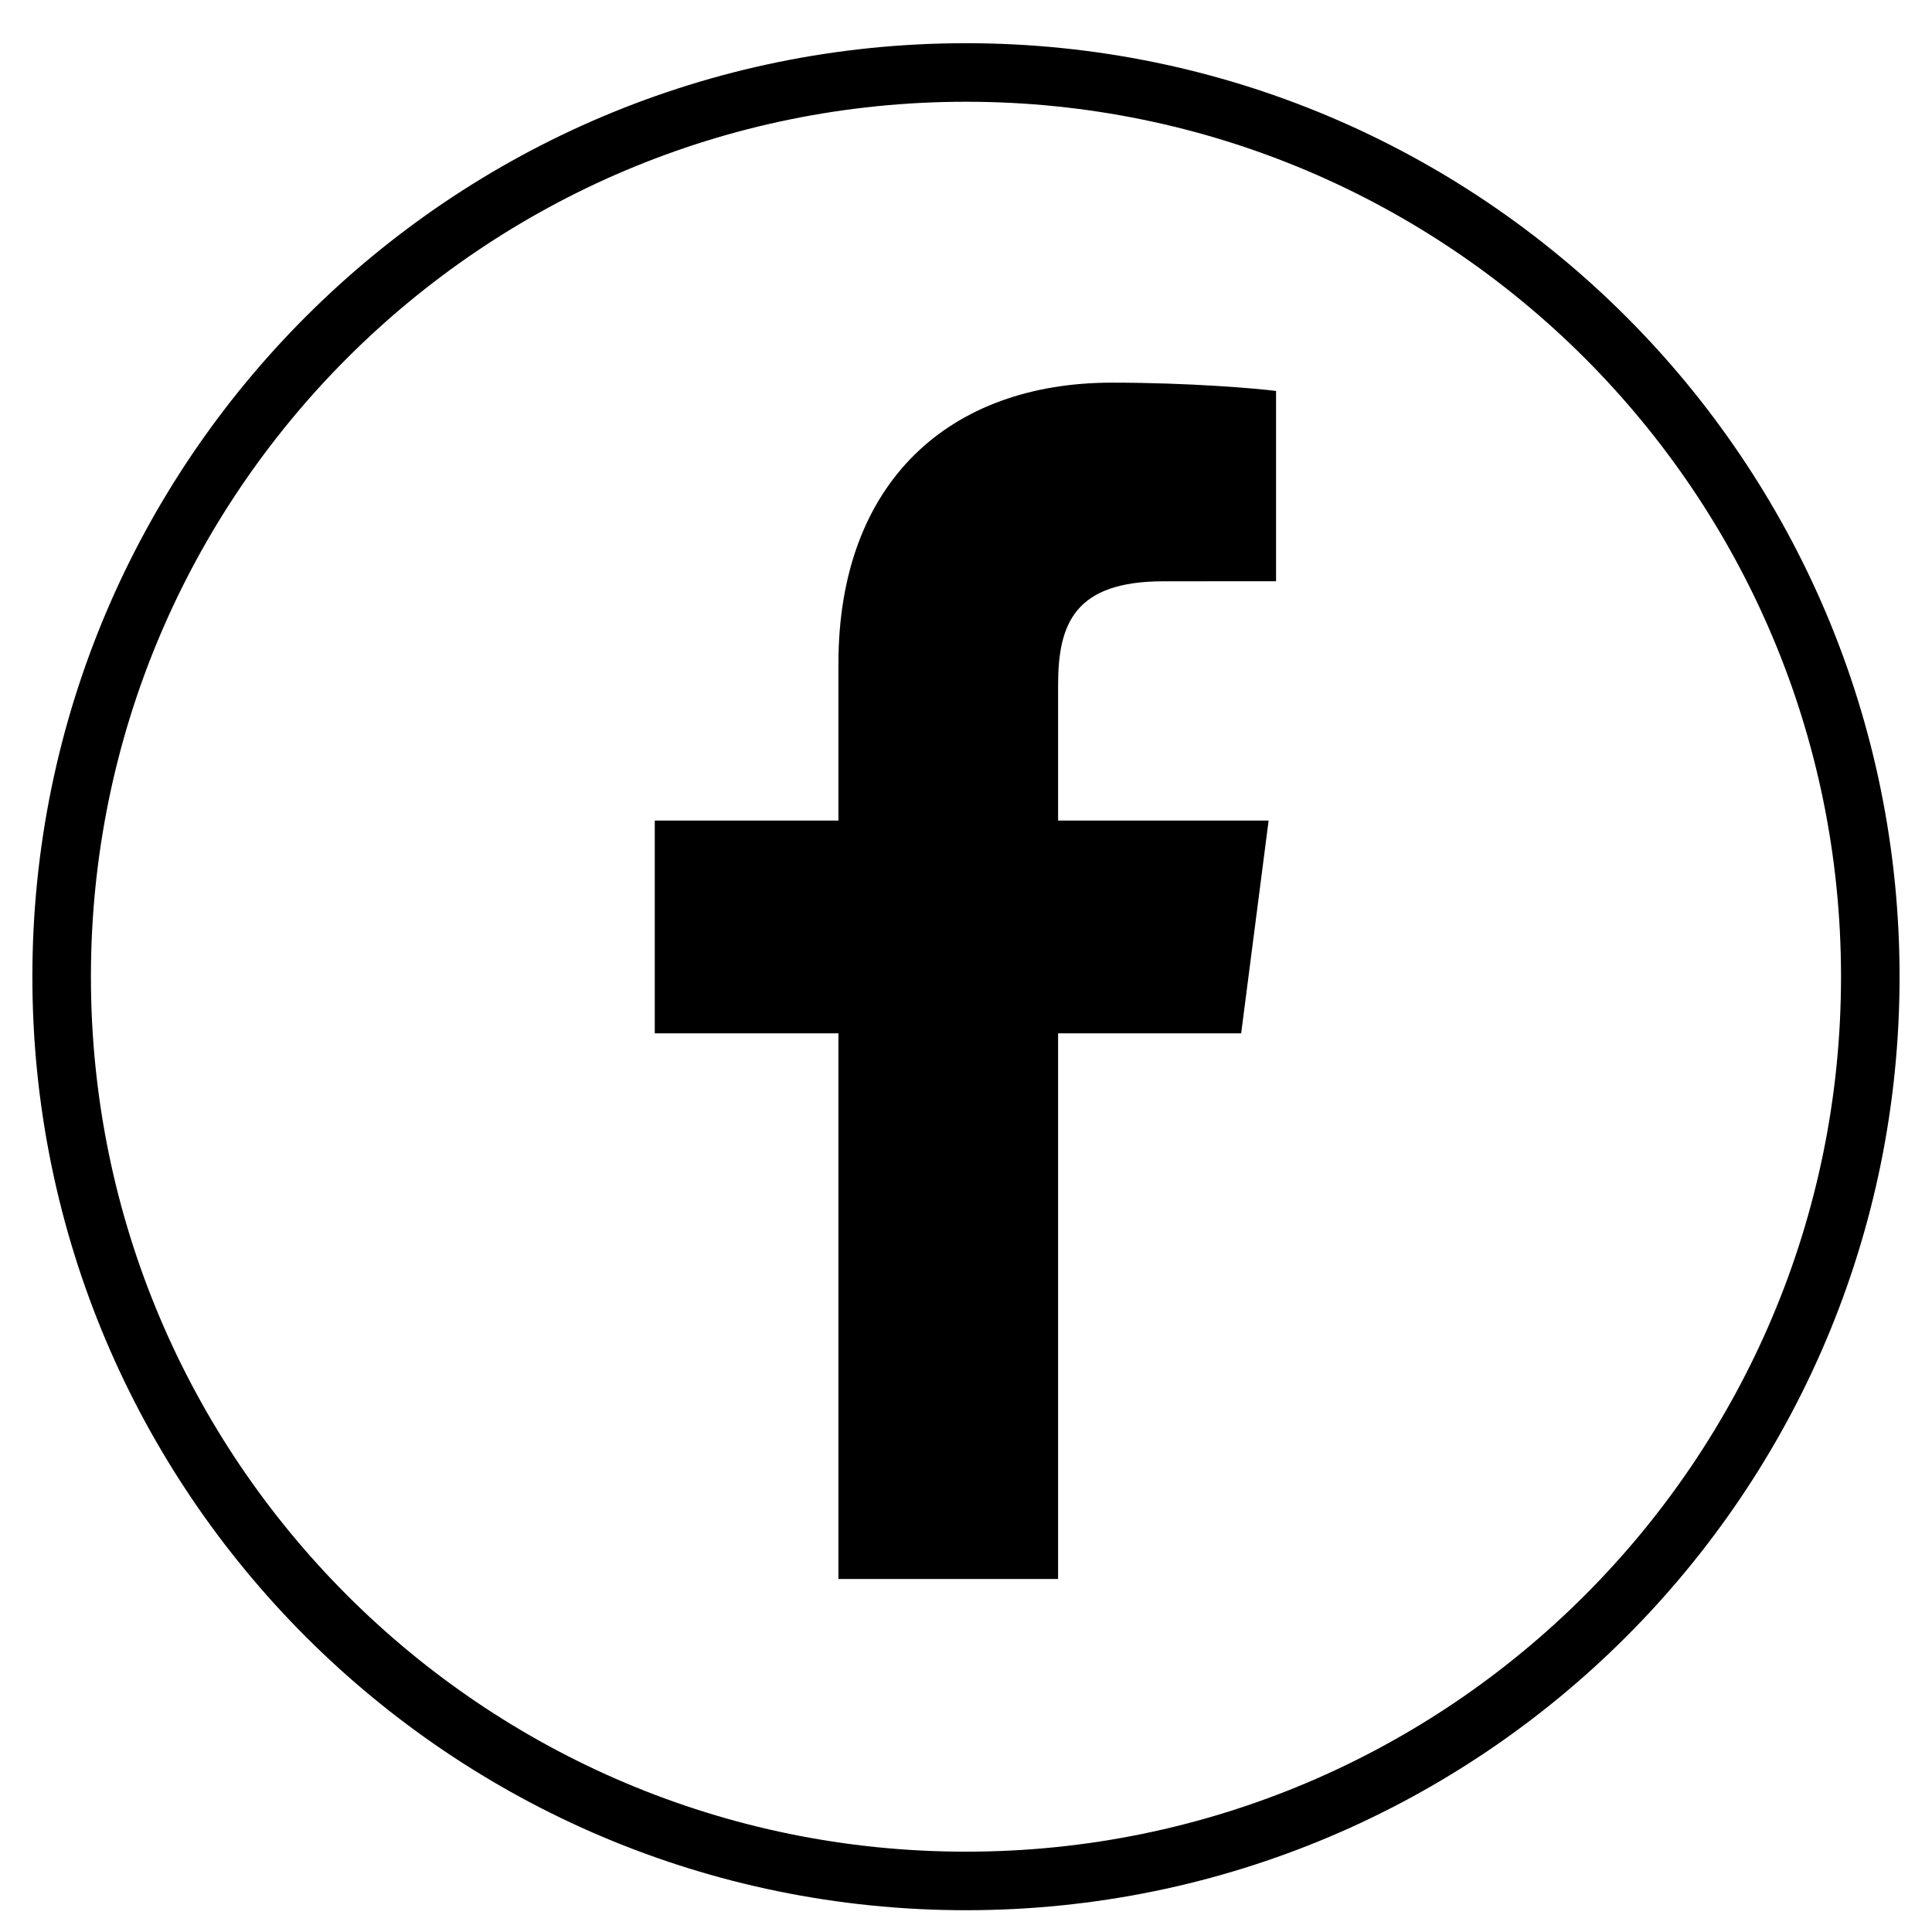
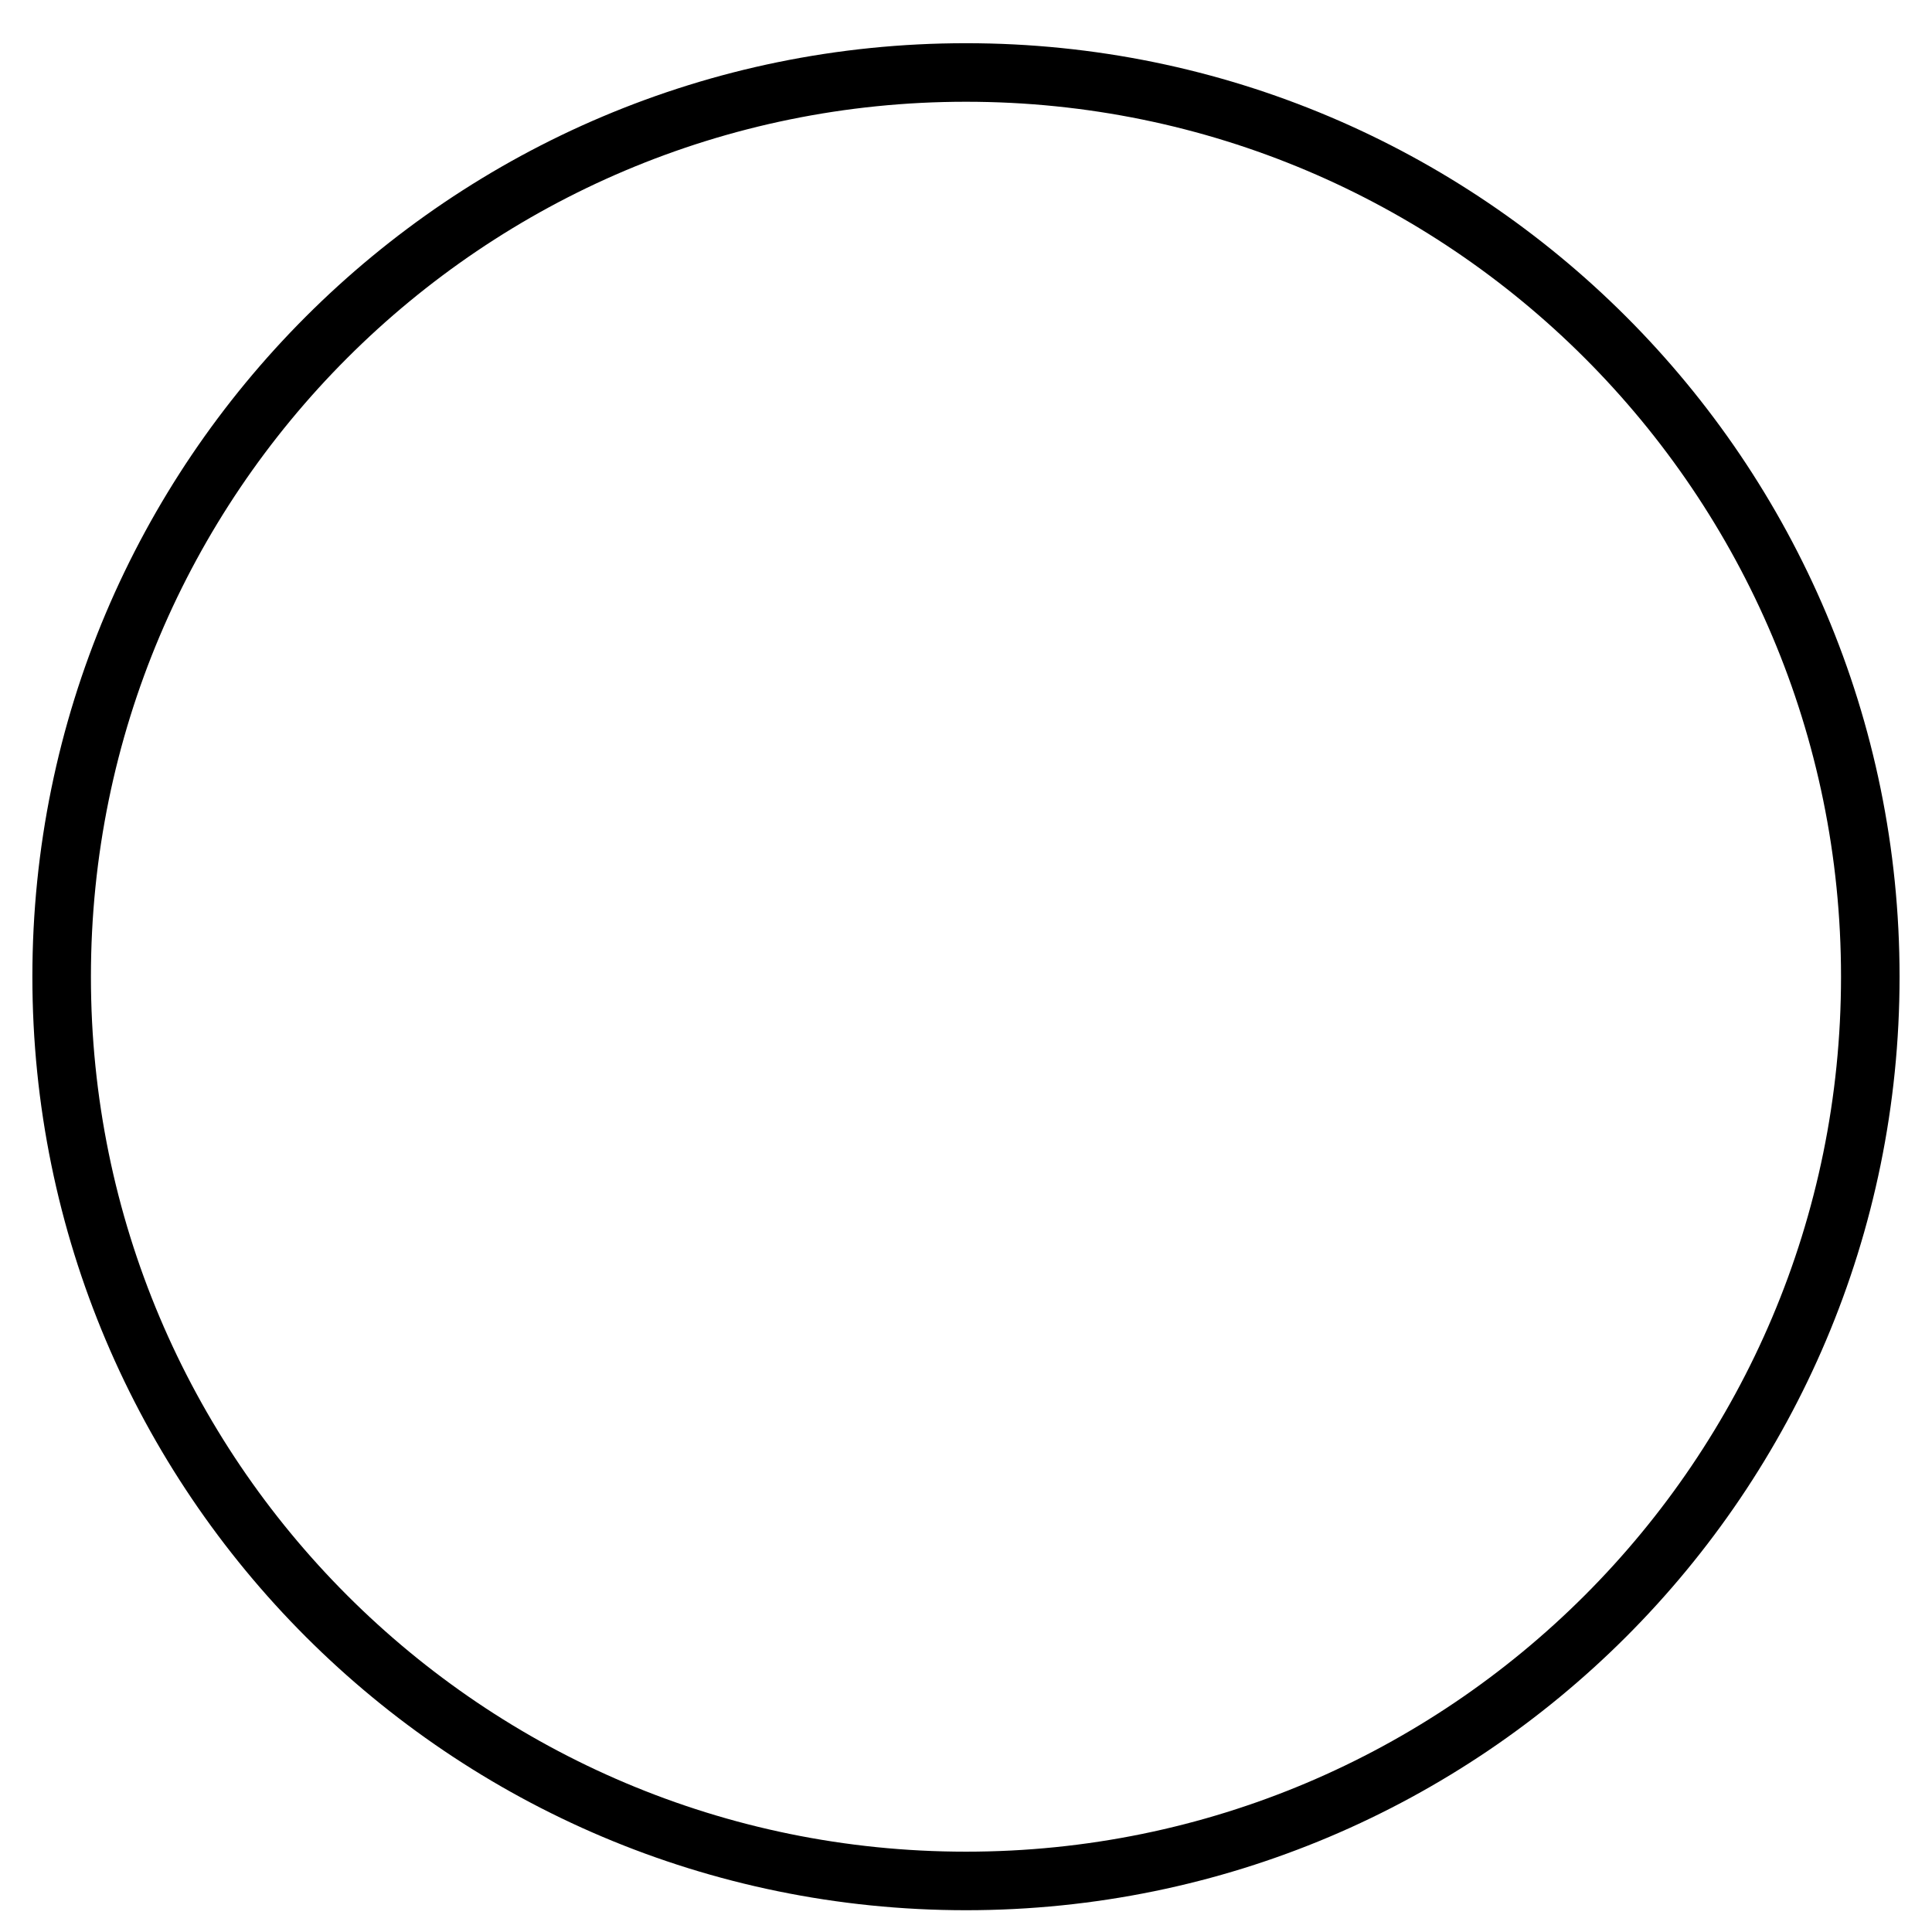
<svg xmlns="http://www.w3.org/2000/svg" width="33" height="33" viewBox="1.083 0 30.894 33" fill="none">
-   <path d="M18.103 26.97V17.65H21.23L21.699 14.016H18.103V11.697C18.103 10.646 18.393 9.929 19.903 9.929L21.826 9.928V6.678C21.493 6.635 20.352 6.536 19.024 6.536C16.25 6.536 14.351 8.229 14.351 11.337V14.016H11.214V17.65H14.351V26.97H18.103Z" fill="black" />
  <path d="M16.529 1.238C25.06 1.238 31.976 8.153 31.976 16.683C31.976 25.213 25.06 32.128 16.529 32.128C7.998 32.127 1.083 25.213 1.083 16.683C1.083 8.153 7.998 1.238 16.529 1.238Z" stroke="black" />
</svg>